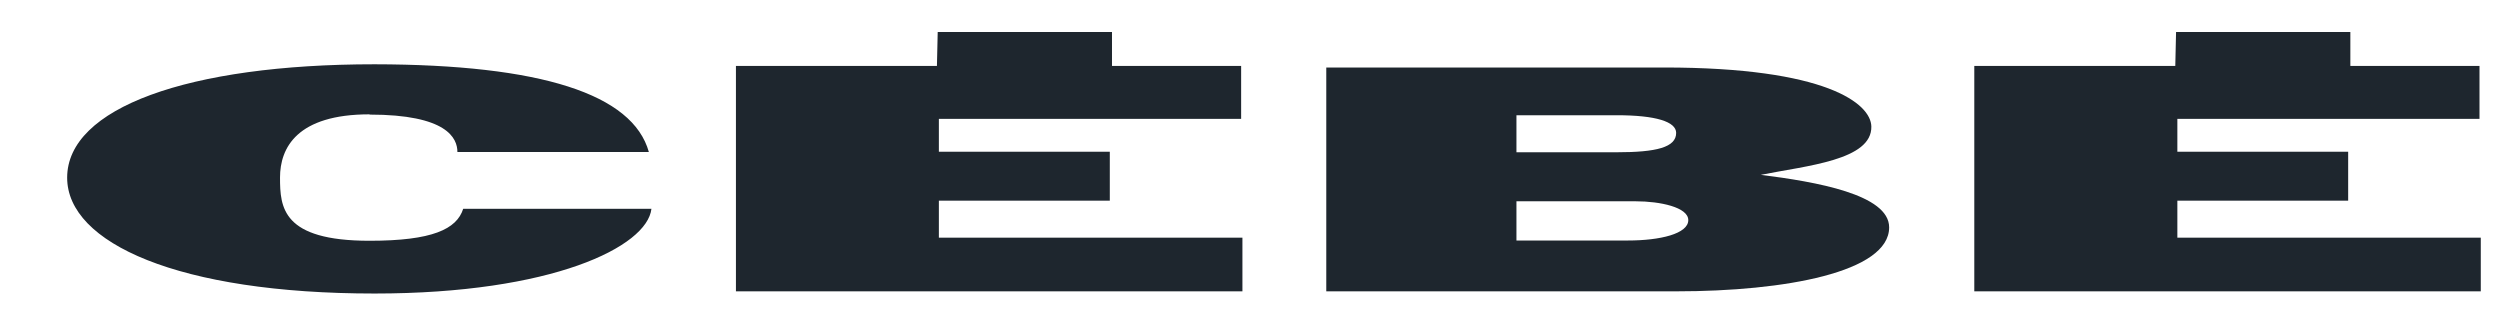
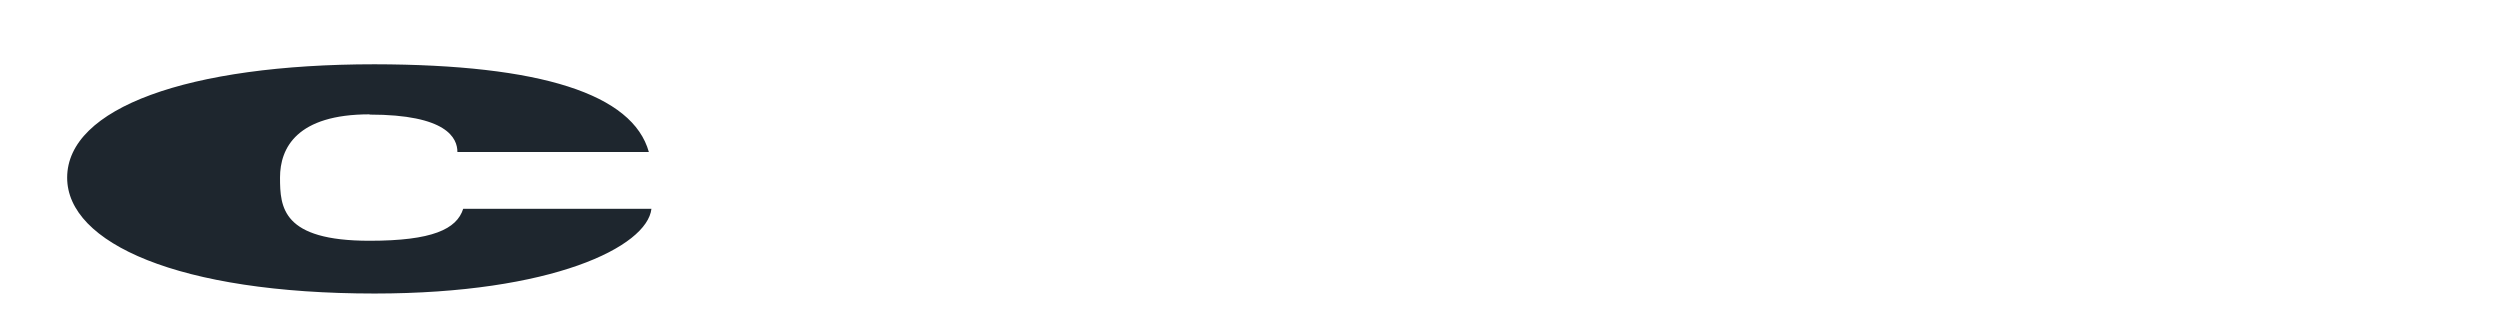
<svg xmlns="http://www.w3.org/2000/svg" width="268" height="34" viewBox="0 0 268 34" fill="none">
  <path fill-rule="evenodd" clip-rule="evenodd" d="M39.616 12.257C31.843 12.257 30.018 15.838 30.018 19.033C30.018 22.228 30.239 25.81 39.616 25.81C46.351 25.81 48.965 24.565 49.656 22.38H69.834C69.377 26.46 59.185 31.466 40.155 31.466C19.134 31.466 7.199 26.059 7.199 19.047C7.199 11.579 20.13 6.891 40.155 6.891C57.995 6.918 67.828 10.085 69.557 16.295H49.034C49.034 14.801 47.9 12.284 39.616 12.284V12.257Z" fill="#1E262E" />
-   <path fill-rule="evenodd" clip-rule="evenodd" d="M100.439 7.07L100.522 3.433H119.206V7.07H133.05V12.741H100.647V16.267H118.971V21.509H100.647V25.478H133.188V31.231H78.892V7.07H100.439Z" fill="#1E262E" />
-   <path fill-rule="evenodd" clip-rule="evenodd" d="M233.191 7.07L233.274 3.433H251.958V7.07H265.802V12.741H233.413V16.267H251.723V21.509H233.413V25.478H265.94V31.231H211.644V7.07H233.191Z" fill="#1E262E" />
-   <path fill-rule="evenodd" clip-rule="evenodd" d="M162.563 25.782V21.578H175.355C177.955 21.578 180.984 22.214 180.984 23.597C180.984 25.063 177.955 25.782 174.512 25.782H162.563ZM142.177 7.25V31.231H179.698C191.37 31.231 202.517 29.17 202.517 24.372C202.517 20.845 194.689 19.49 188.756 18.743C193.666 17.761 200.691 17.18 200.608 13.557C200.553 11.109 195.809 7.236 178.398 7.236H142.177V7.25ZM162.563 16.323V12.353H173.308C177.513 12.353 179.684 13.045 179.684 14.248C179.684 15.797 177.568 16.323 173.308 16.323H162.563Z" fill="#1E262E" />
</svg>